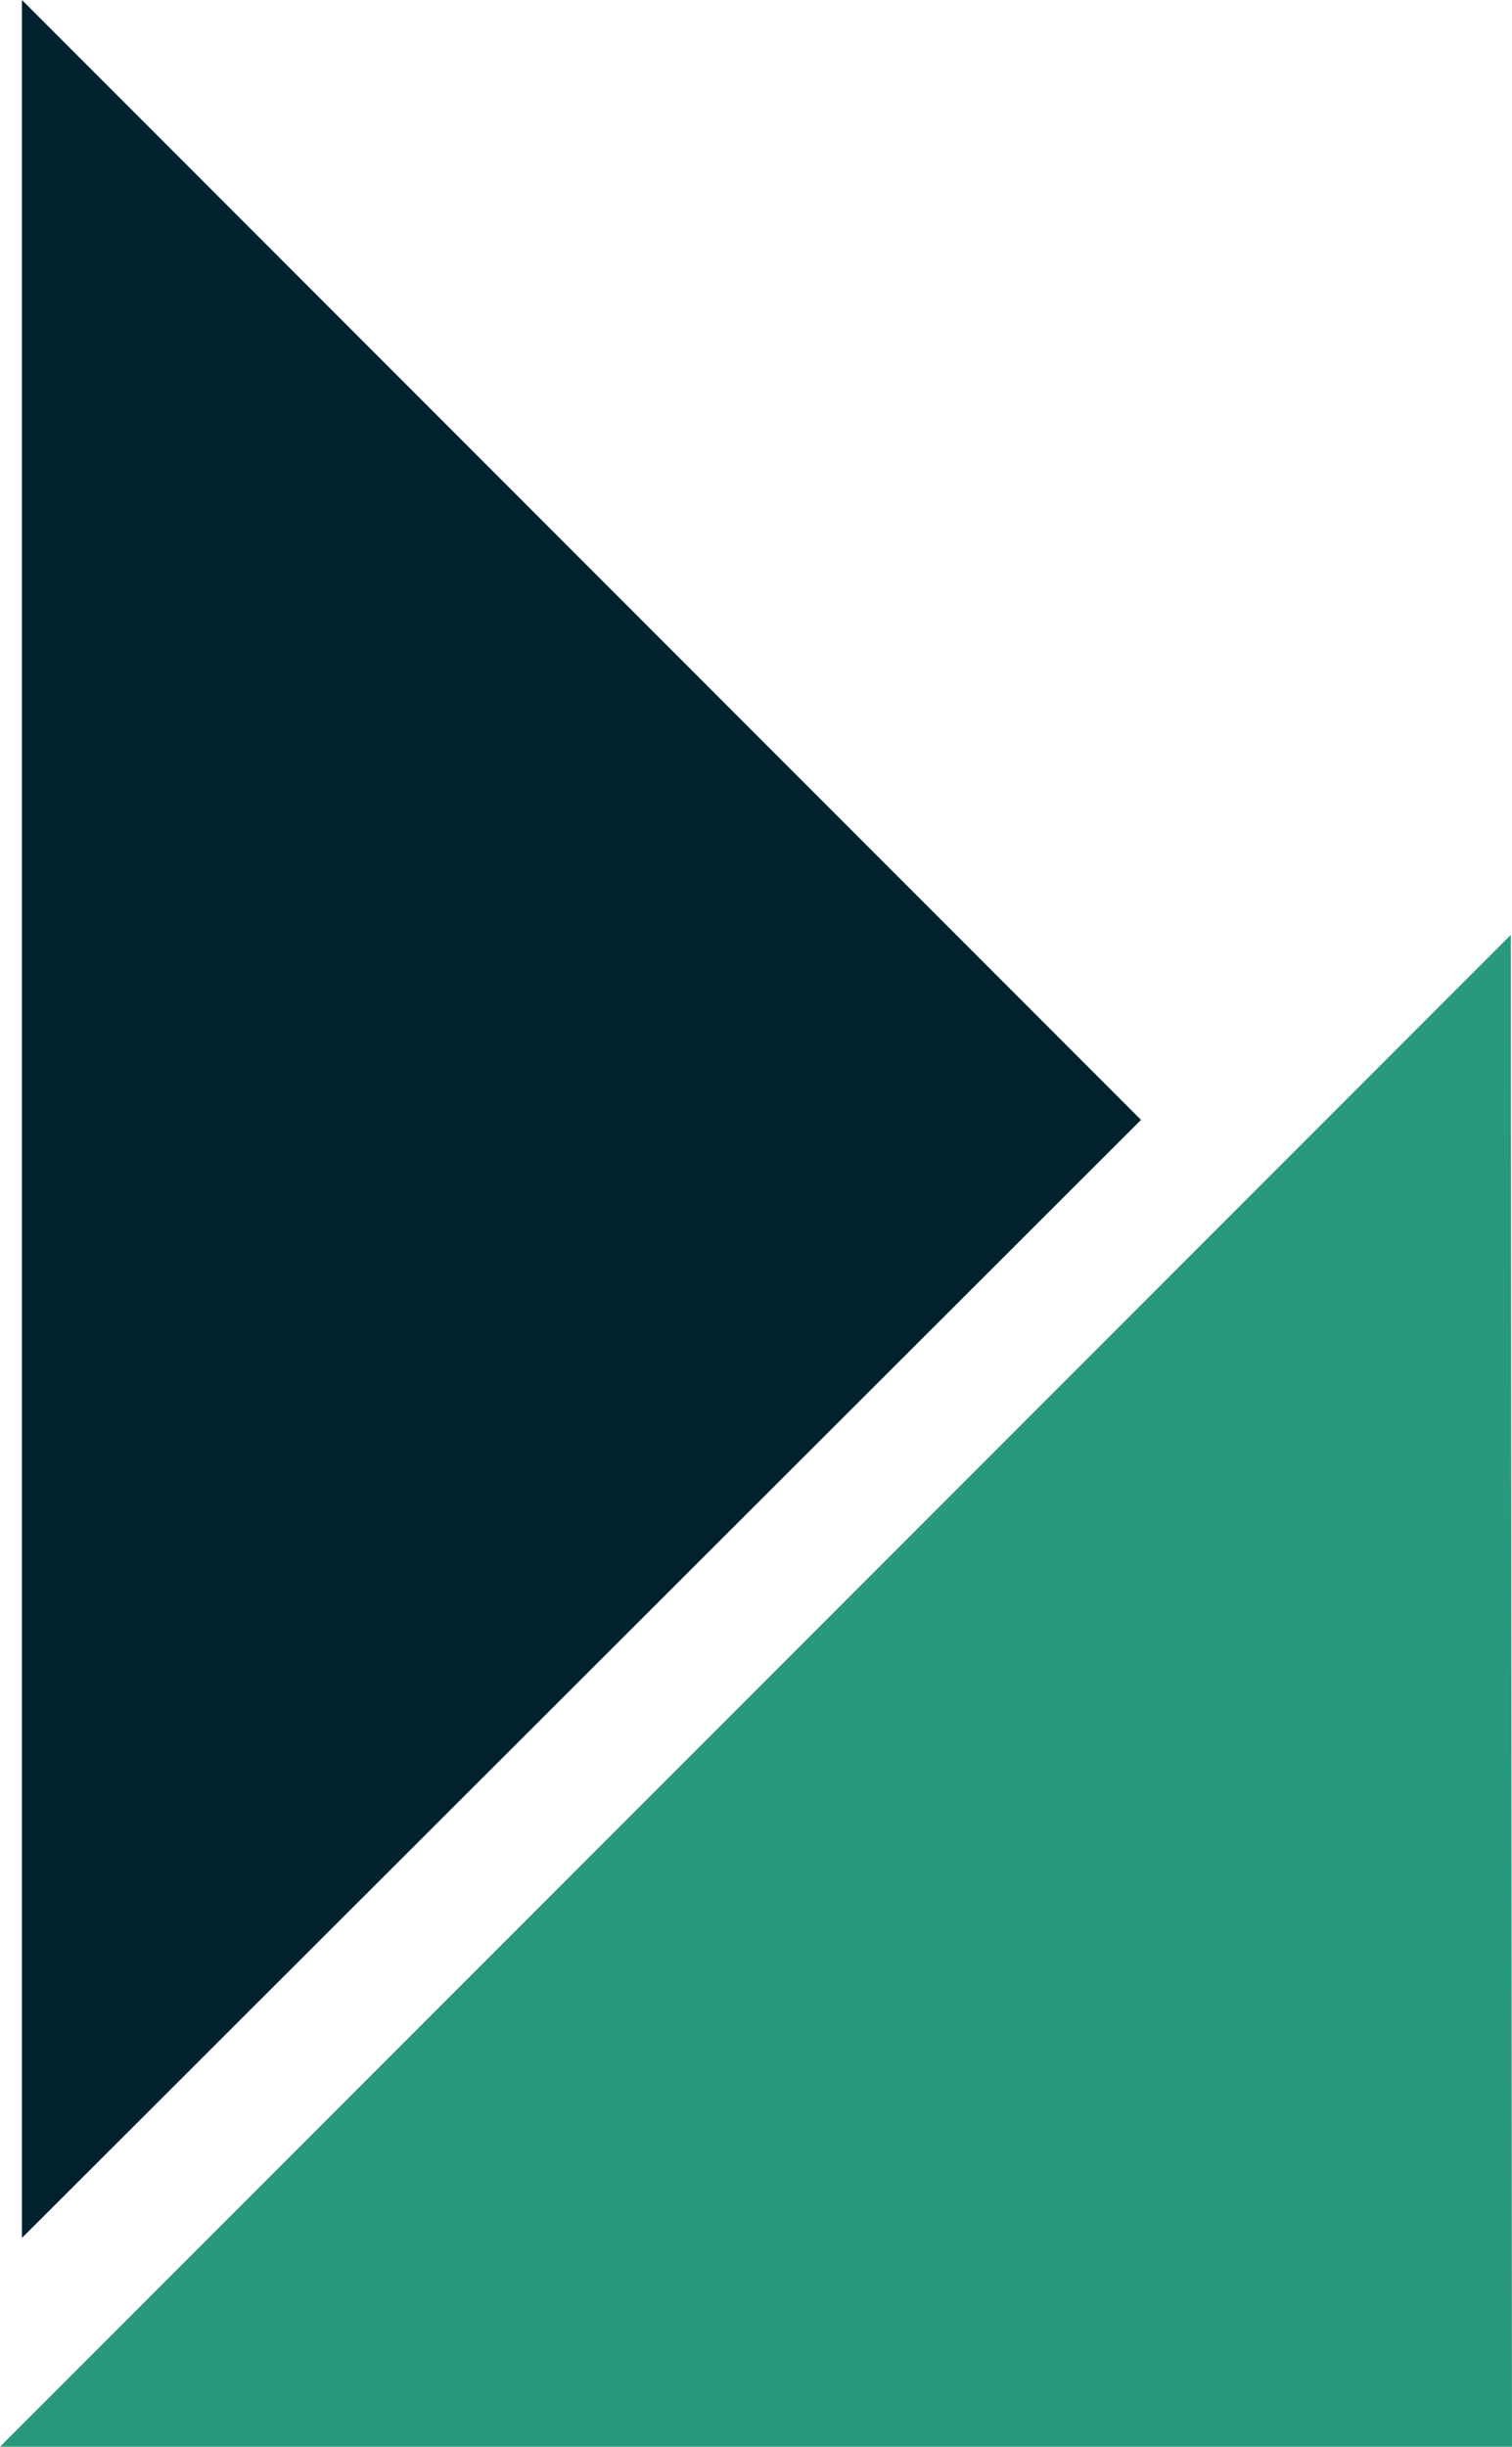
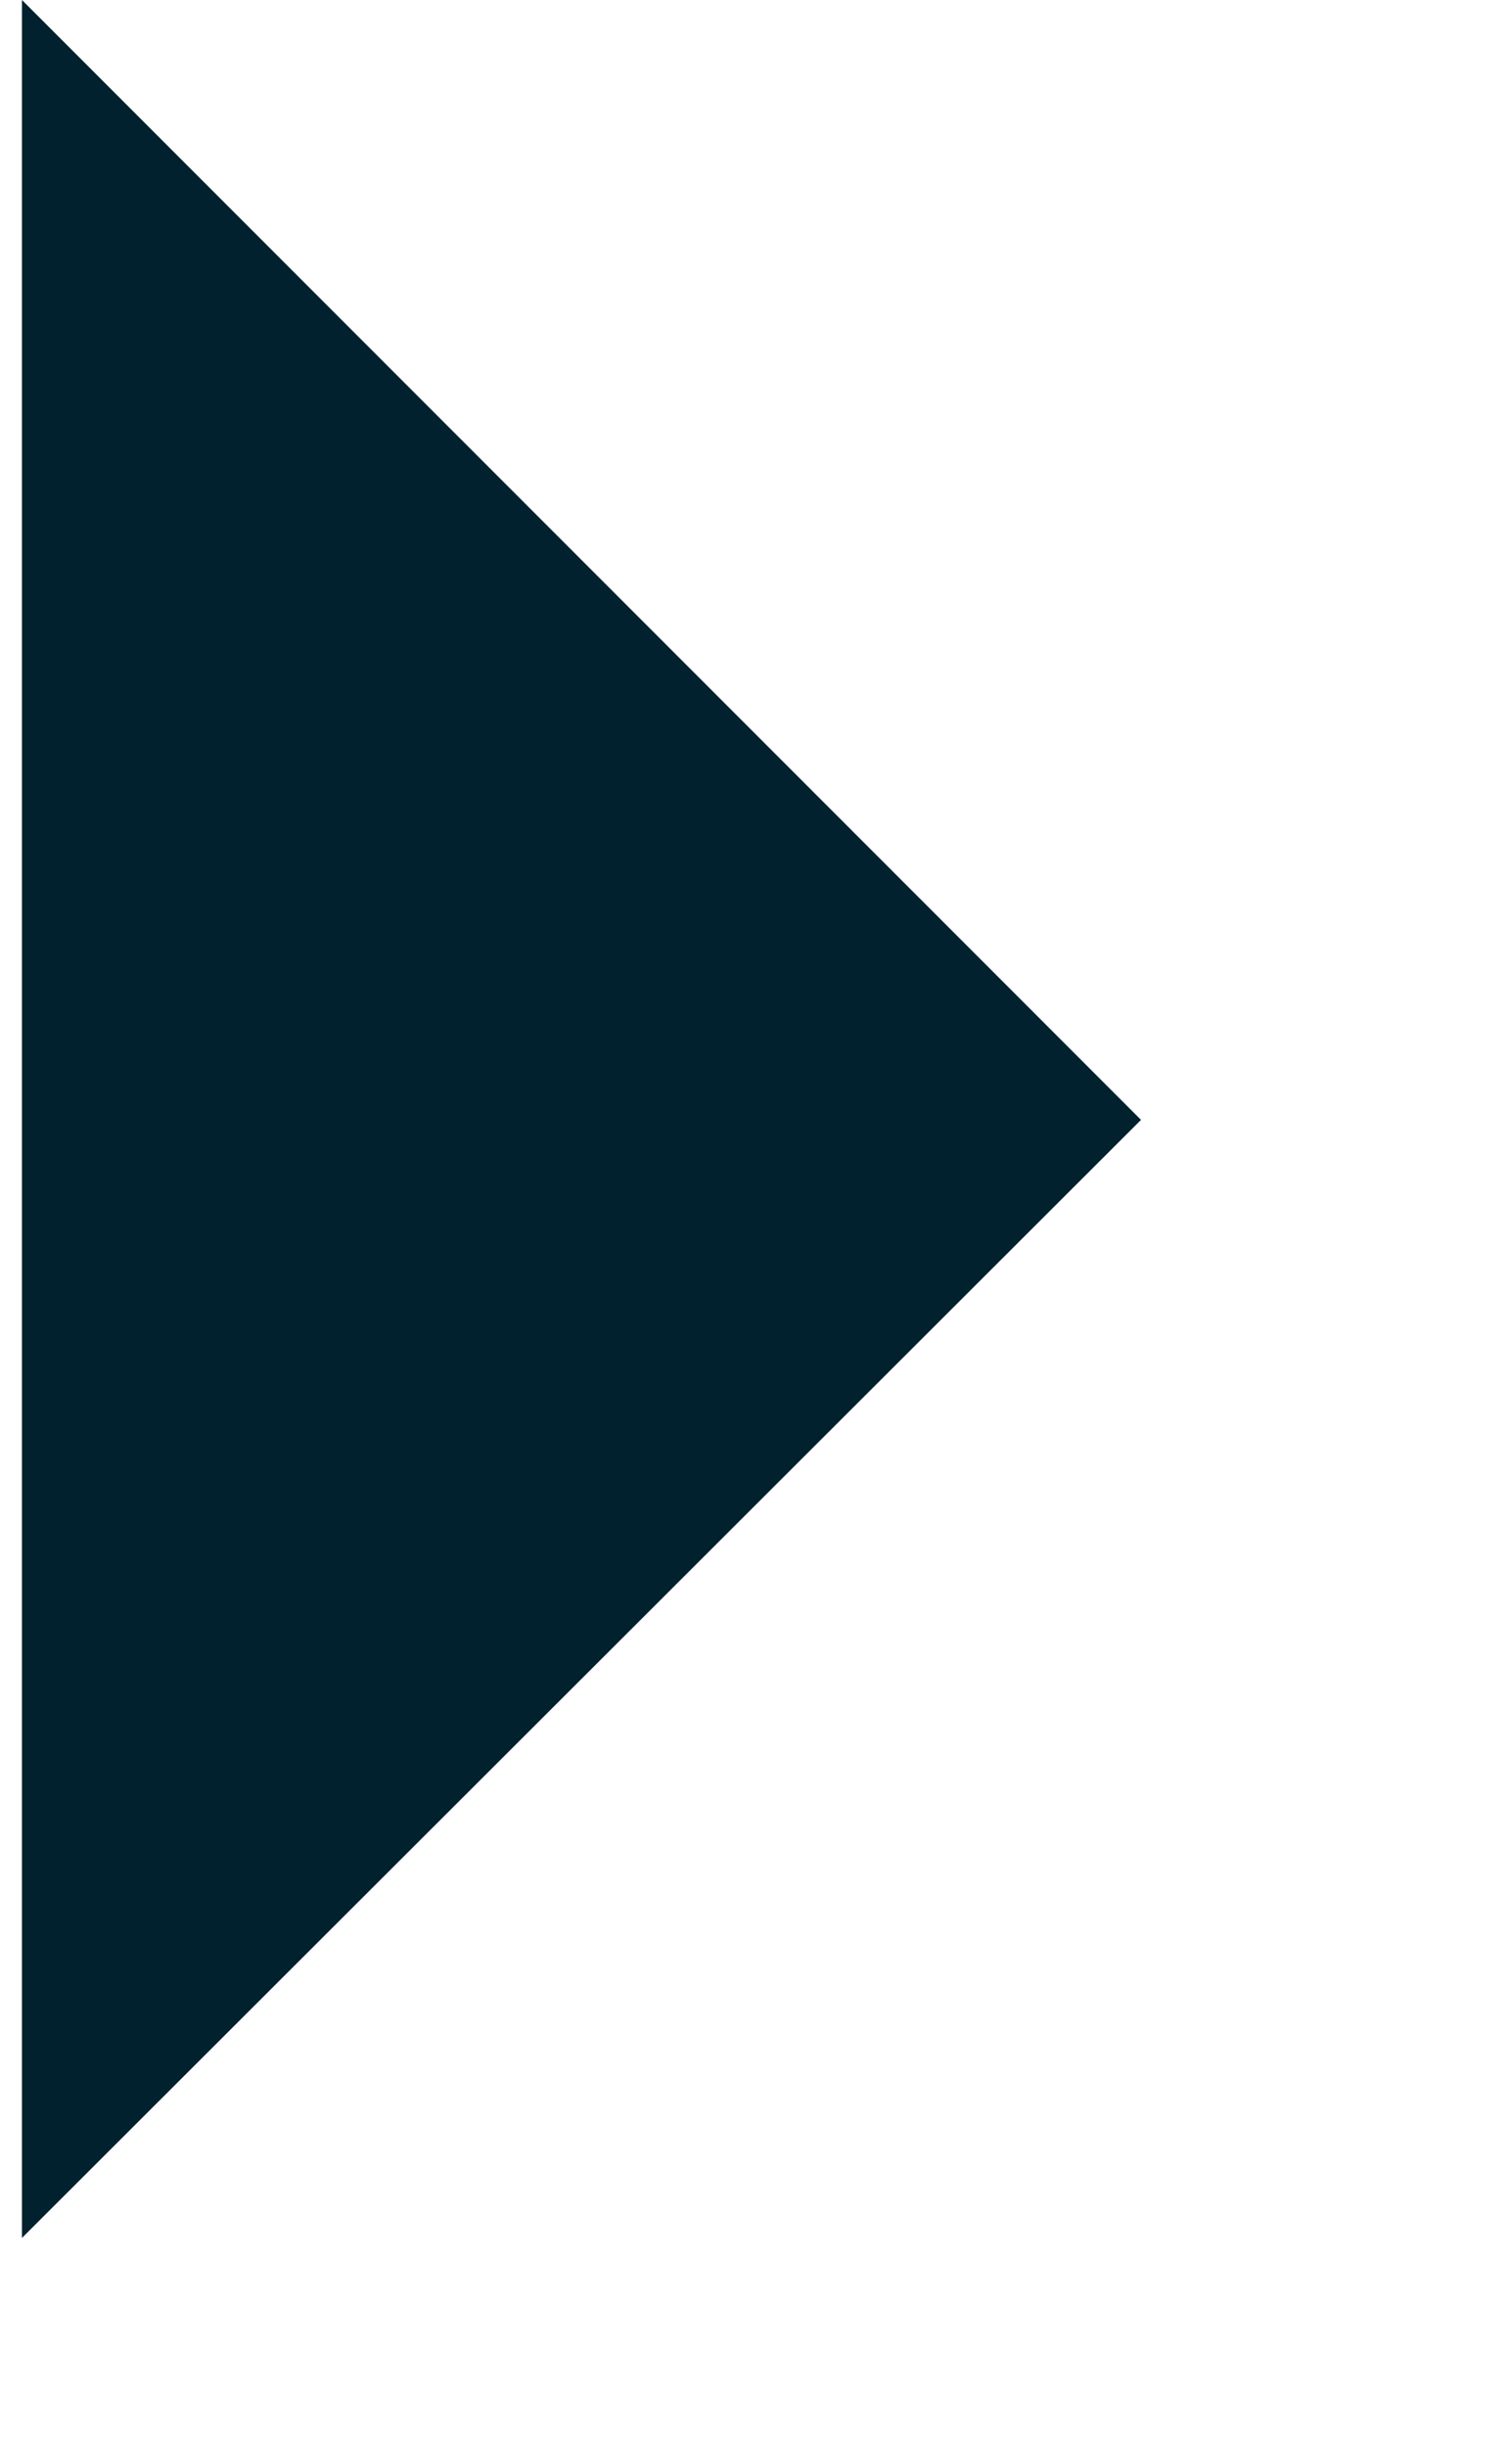
<svg xmlns="http://www.w3.org/2000/svg" width="165.338" height="267.356" viewBox="0 0 165.338 267.356">
  <g id="Group_61" data-name="Group 61" transform="translate(0 267.356)">
-     <path id="Path_73" data-name="Path 73" d="M0,0H165.338l-.131-165.2Z" fill="#28997c" />
    <g id="Group_60" data-name="Group 60" transform="translate(2.402 -267.356)">
      <path id="Path_74" data-name="Path 74" d="M0,0,0,244.54,122.369,122.37Z" fill="#00212d" />
    </g>
  </g>
</svg>